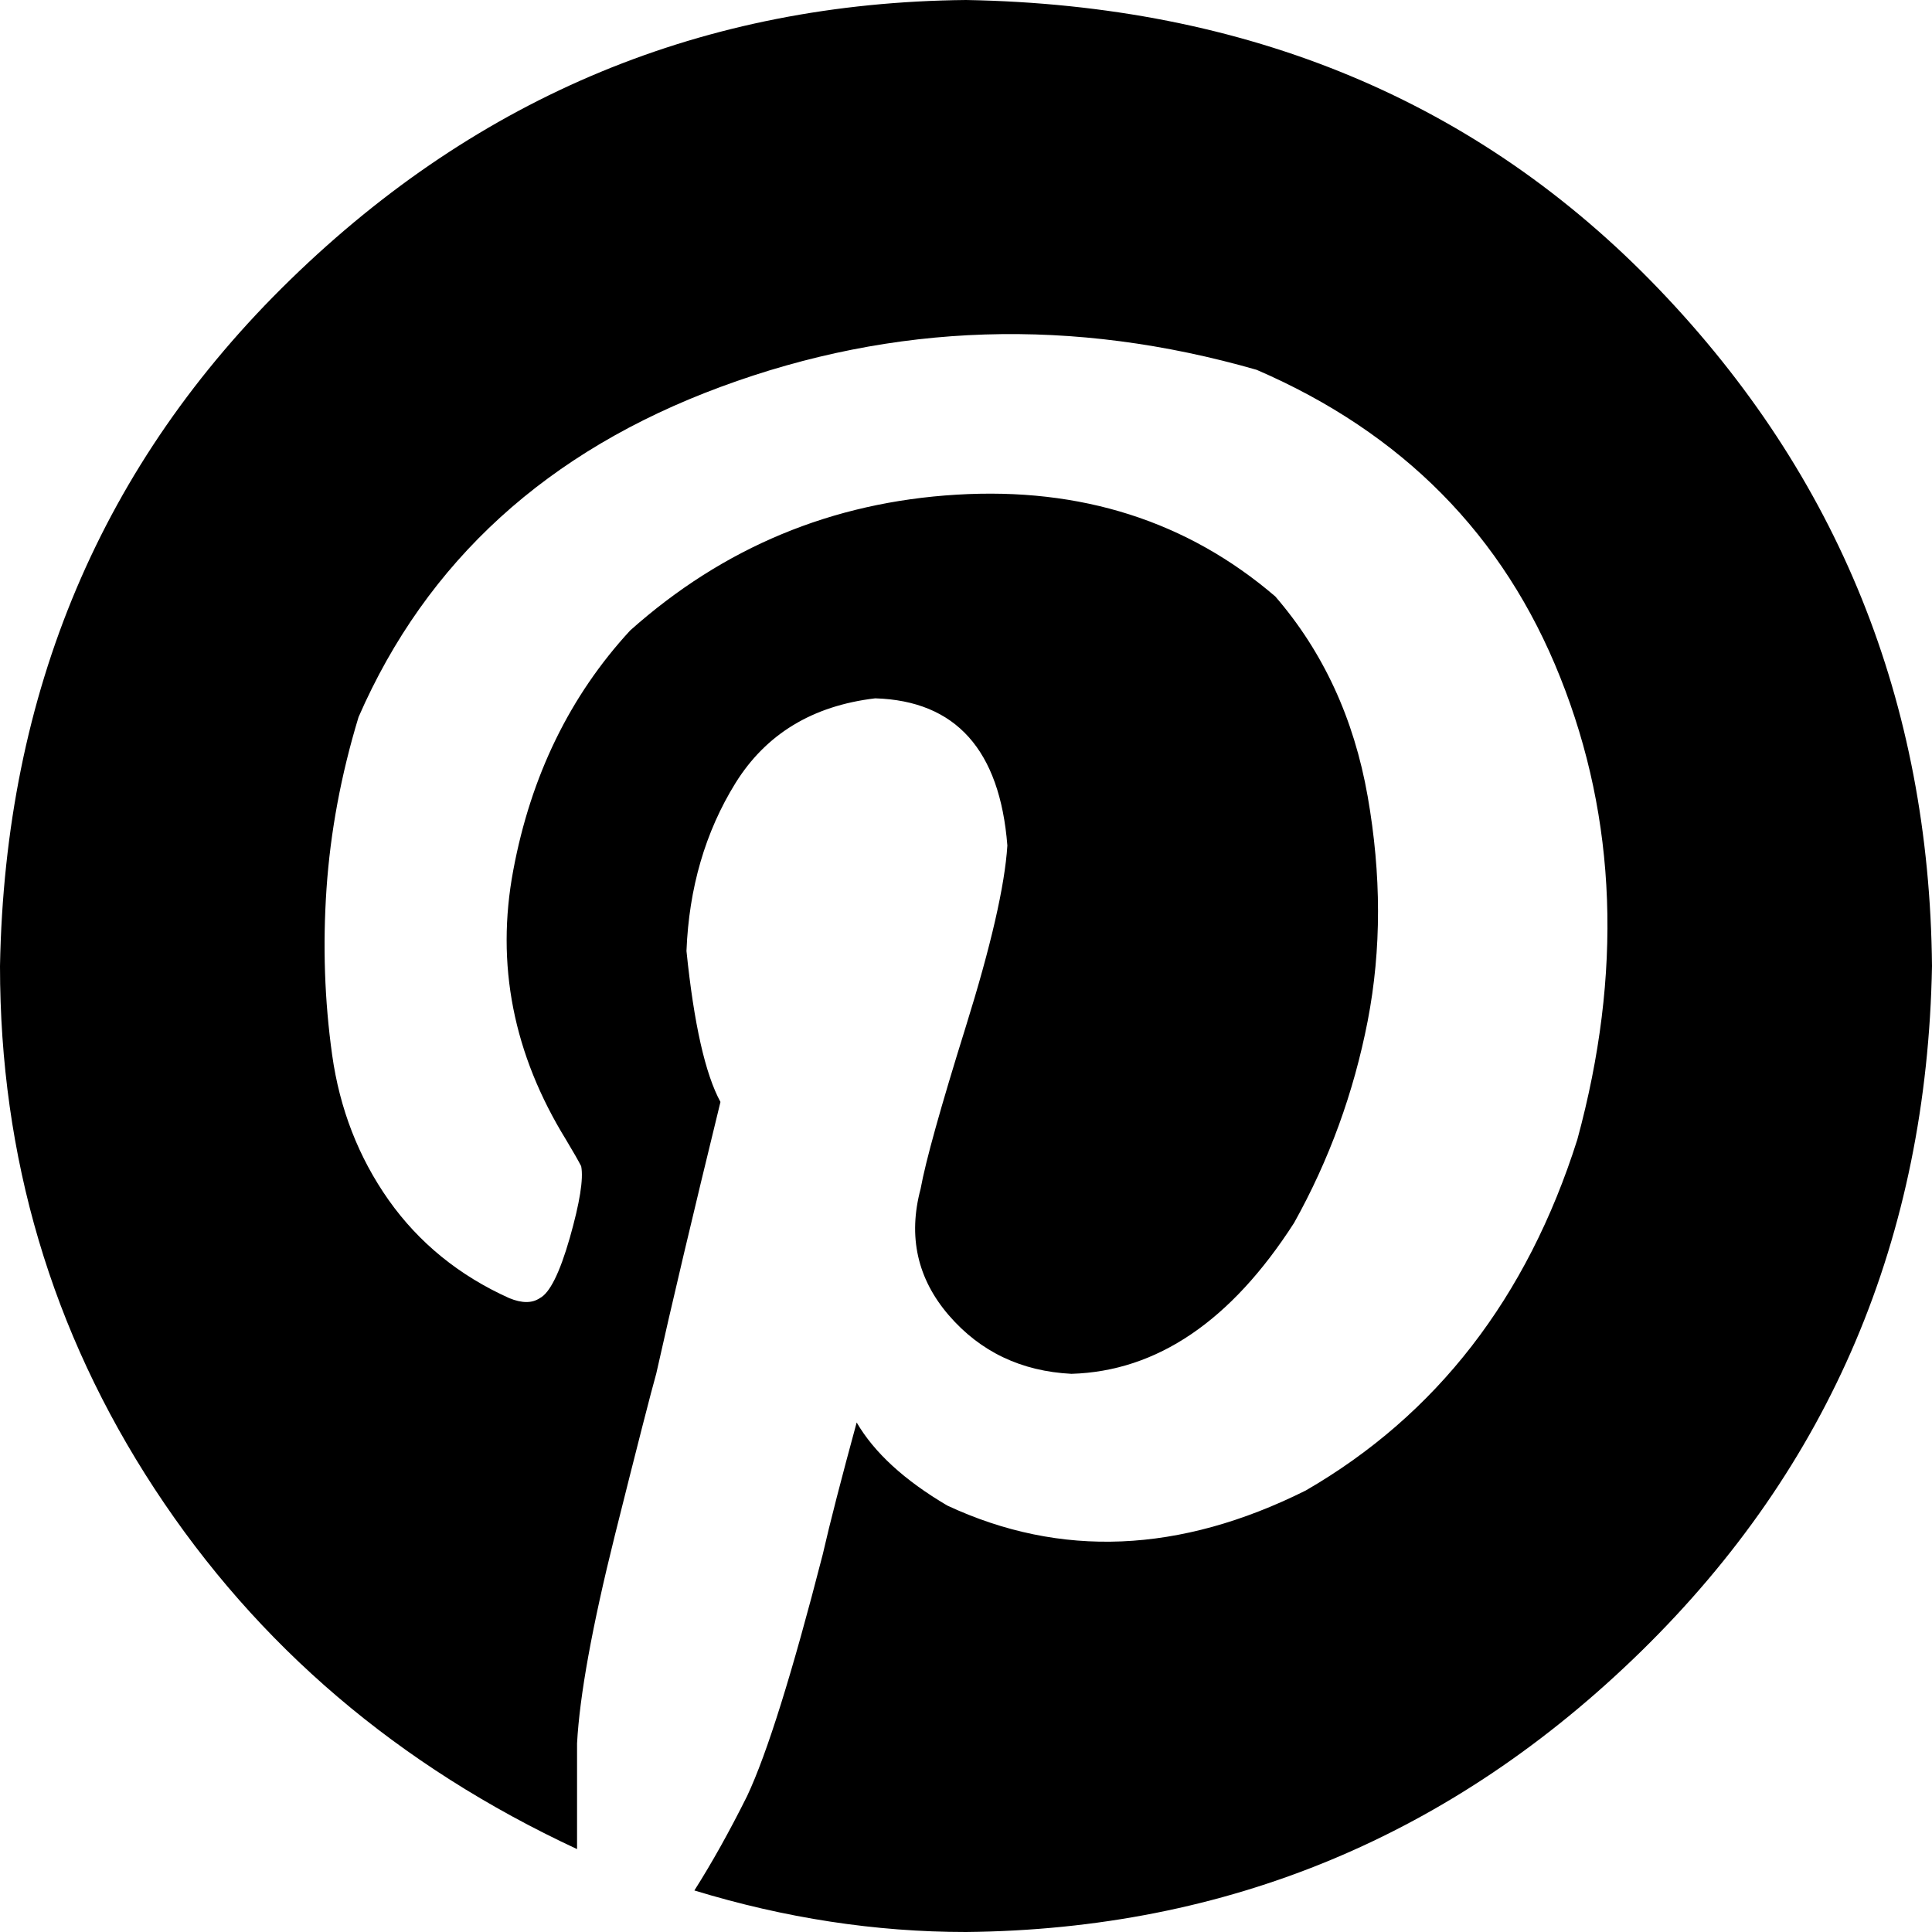
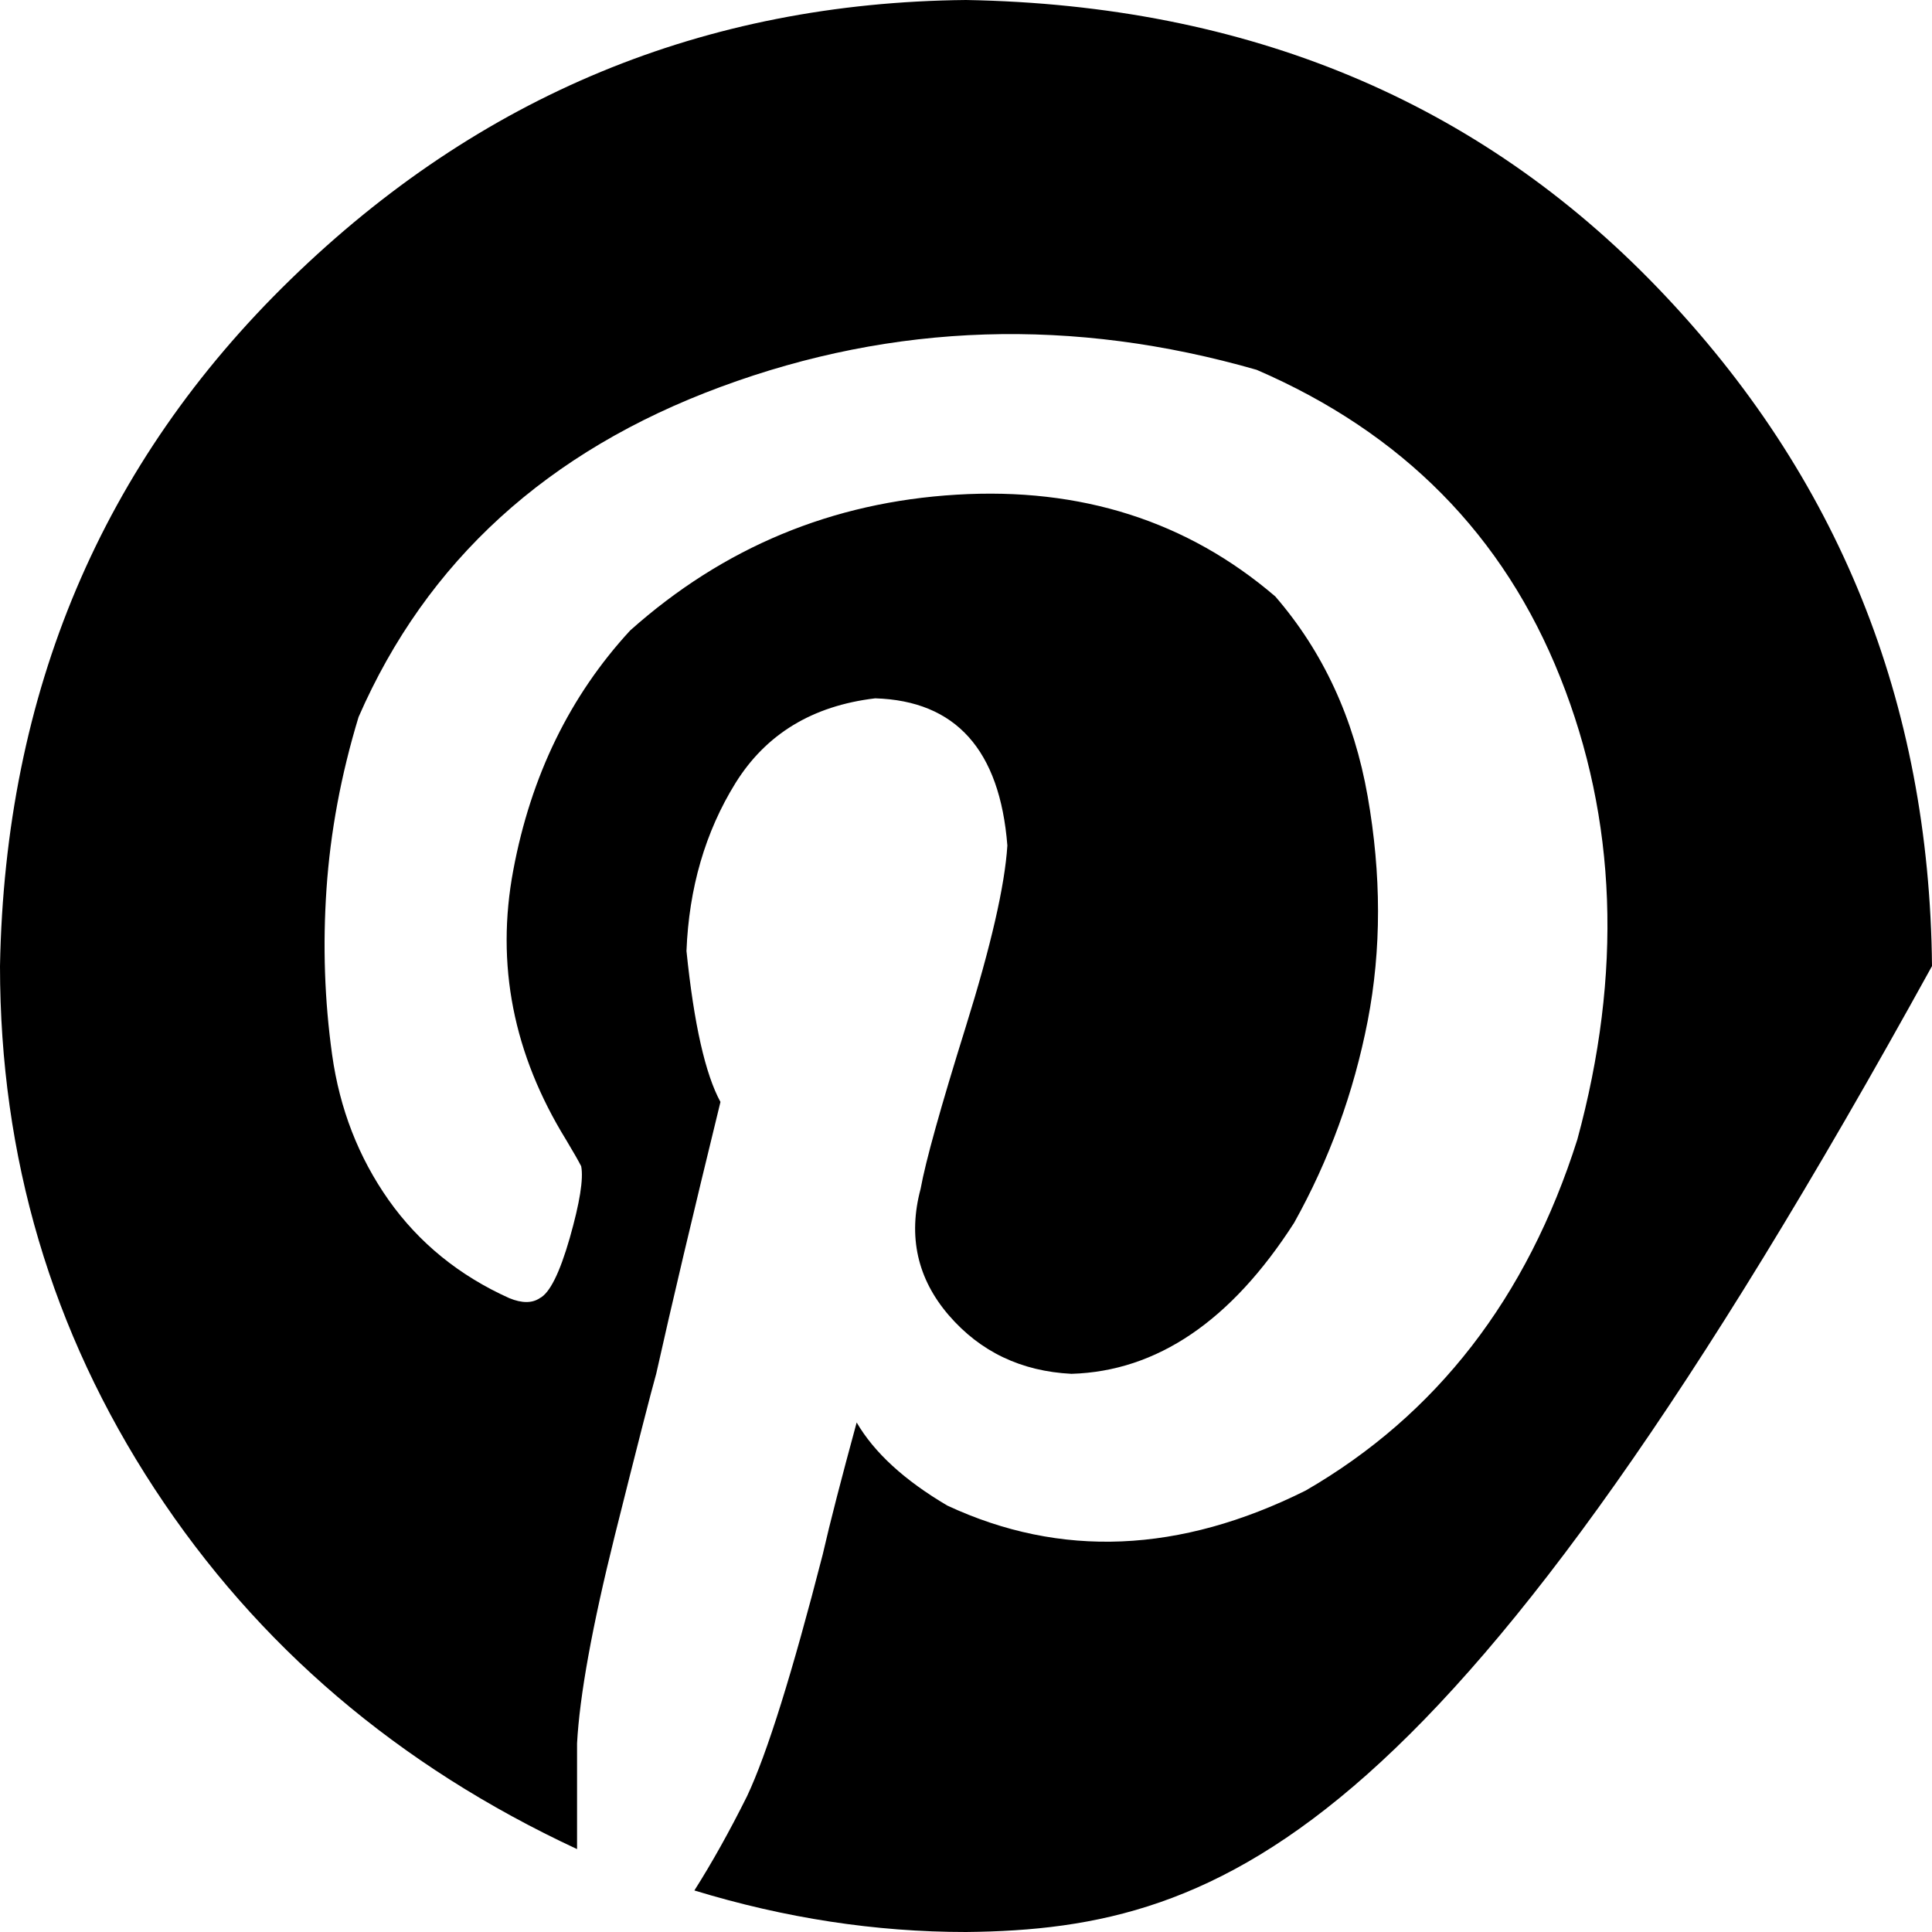
<svg xmlns="http://www.w3.org/2000/svg" width="22" height="22" viewBox="0 0 22 22" fill="none">
-   <path d="M0 11.001C0.057 7.879 1.159 5.272 3.309 3.182C5.458 1.091 8.021 0.029 11 0C14.208 0.057 16.837 1.153 18.885 3.287C20.933 5.421 21.971 7.993 22 11.001C21.943 14.095 20.841 16.695 18.691 18.801C16.542 20.904 13.979 21.971 11 22C9.968 22 8.939 21.842 7.907 21.527C8.107 21.212 8.307 20.854 8.507 20.453C8.736 19.967 9.022 19.049 9.368 17.703C9.453 17.331 9.583 16.829 9.755 16.198C9.955 16.541 10.298 16.856 10.787 17.144C12.076 17.745 13.435 17.688 14.868 16.973C16.357 16.112 17.389 14.781 17.961 12.977C18.476 11.087 18.412 9.331 17.767 7.714C17.123 6.095 15.97 4.928 14.309 4.211C12.219 3.611 10.184 3.674 8.208 4.405C6.233 5.135 4.858 6.389 4.083 8.165C3.883 8.823 3.762 9.476 3.718 10.121C3.674 10.766 3.696 11.395 3.782 12.011C3.868 12.627 4.083 13.179 4.426 13.666C4.77 14.152 5.229 14.526 5.801 14.783C5.944 14.841 6.059 14.841 6.145 14.783C6.259 14.726 6.373 14.497 6.488 14.097C6.602 13.696 6.646 13.424 6.618 13.28C6.589 13.223 6.532 13.122 6.446 12.979C5.845 12.004 5.643 10.981 5.845 9.908C6.046 8.834 6.49 7.923 7.176 7.179C8.237 6.233 9.475 5.718 10.892 5.633C12.309 5.547 13.521 5.934 14.522 6.792C15.066 7.421 15.418 8.18 15.574 9.069C15.73 9.958 15.732 10.81 15.574 11.626C15.415 12.442 15.136 13.208 14.736 13.925C14.018 15.043 13.174 15.615 12.201 15.644C11.629 15.615 11.163 15.393 10.804 14.977C10.446 14.561 10.338 14.081 10.483 13.538C10.54 13.223 10.712 12.607 10.998 11.69C11.284 10.772 11.442 10.086 11.471 9.628C11.385 8.539 10.883 7.98 9.966 7.952C9.249 8.037 8.721 8.361 8.375 8.917C8.03 9.474 7.845 10.114 7.817 10.829C7.902 11.661 8.032 12.233 8.204 12.548C7.889 13.837 7.645 14.869 7.473 15.641C7.416 15.842 7.258 16.458 7 17.489C6.743 18.521 6.6 19.309 6.571 19.853V21.056C4.539 20.11 2.933 18.744 1.76 16.953C0.587 15.162 0 13.177 0 11.001Z" fill="black" />
+   <path d="M0 11.001C0.057 7.879 1.159 5.272 3.309 3.182C5.458 1.091 8.021 0.029 11 0C14.208 0.057 16.837 1.153 18.885 3.287C20.933 5.421 21.971 7.993 22 11.001C16.542 20.904 13.979 21.971 11 22C9.968 22 8.939 21.842 7.907 21.527C8.107 21.212 8.307 20.854 8.507 20.453C8.736 19.967 9.022 19.049 9.368 17.703C9.453 17.331 9.583 16.829 9.755 16.198C9.955 16.541 10.298 16.856 10.787 17.144C12.076 17.745 13.435 17.688 14.868 16.973C16.357 16.112 17.389 14.781 17.961 12.977C18.476 11.087 18.412 9.331 17.767 7.714C17.123 6.095 15.97 4.928 14.309 4.211C12.219 3.611 10.184 3.674 8.208 4.405C6.233 5.135 4.858 6.389 4.083 8.165C3.883 8.823 3.762 9.476 3.718 10.121C3.674 10.766 3.696 11.395 3.782 12.011C3.868 12.627 4.083 13.179 4.426 13.666C4.77 14.152 5.229 14.526 5.801 14.783C5.944 14.841 6.059 14.841 6.145 14.783C6.259 14.726 6.373 14.497 6.488 14.097C6.602 13.696 6.646 13.424 6.618 13.28C6.589 13.223 6.532 13.122 6.446 12.979C5.845 12.004 5.643 10.981 5.845 9.908C6.046 8.834 6.49 7.923 7.176 7.179C8.237 6.233 9.475 5.718 10.892 5.633C12.309 5.547 13.521 5.934 14.522 6.792C15.066 7.421 15.418 8.18 15.574 9.069C15.73 9.958 15.732 10.81 15.574 11.626C15.415 12.442 15.136 13.208 14.736 13.925C14.018 15.043 13.174 15.615 12.201 15.644C11.629 15.615 11.163 15.393 10.804 14.977C10.446 14.561 10.338 14.081 10.483 13.538C10.54 13.223 10.712 12.607 10.998 11.69C11.284 10.772 11.442 10.086 11.471 9.628C11.385 8.539 10.883 7.98 9.966 7.952C9.249 8.037 8.721 8.361 8.375 8.917C8.03 9.474 7.845 10.114 7.817 10.829C7.902 11.661 8.032 12.233 8.204 12.548C7.889 13.837 7.645 14.869 7.473 15.641C7.416 15.842 7.258 16.458 7 17.489C6.743 18.521 6.6 19.309 6.571 19.853V21.056C4.539 20.11 2.933 18.744 1.76 16.953C0.587 15.162 0 13.177 0 11.001Z" fill="black" />
</svg>